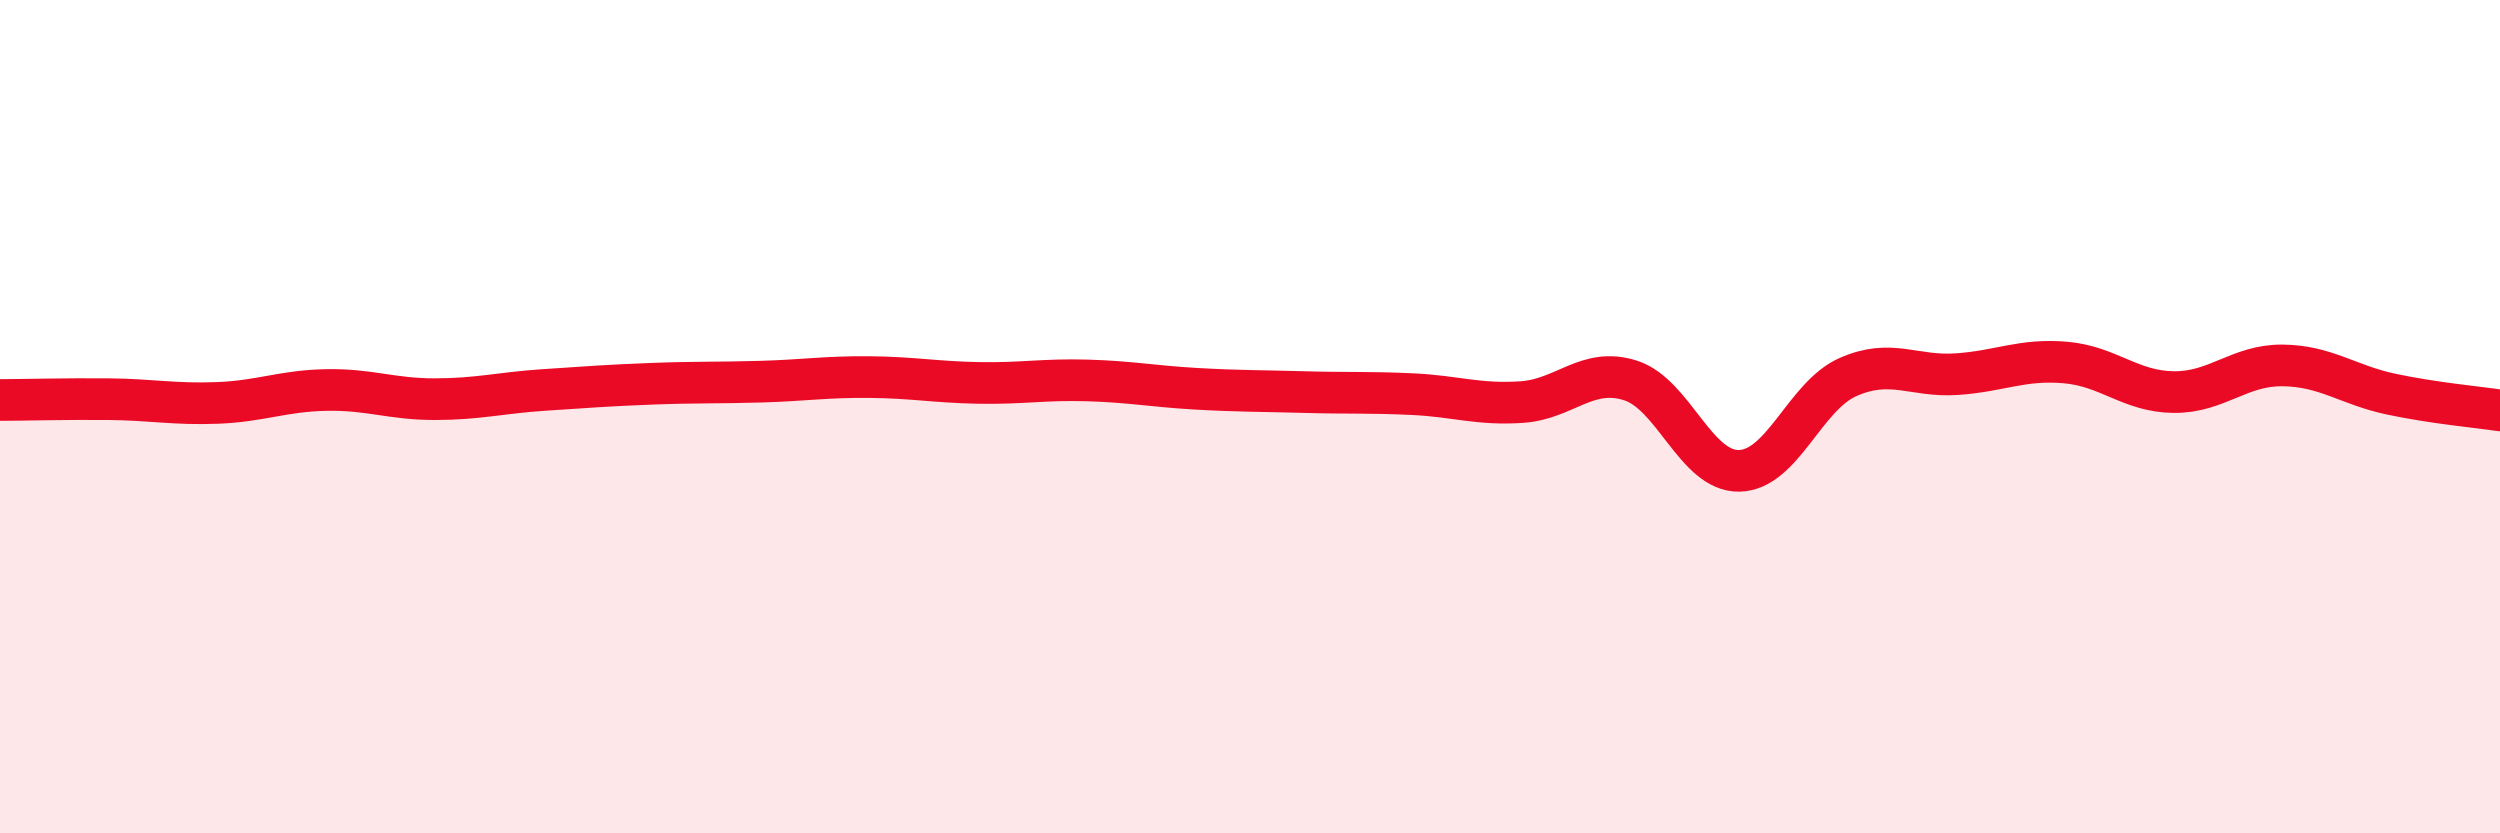
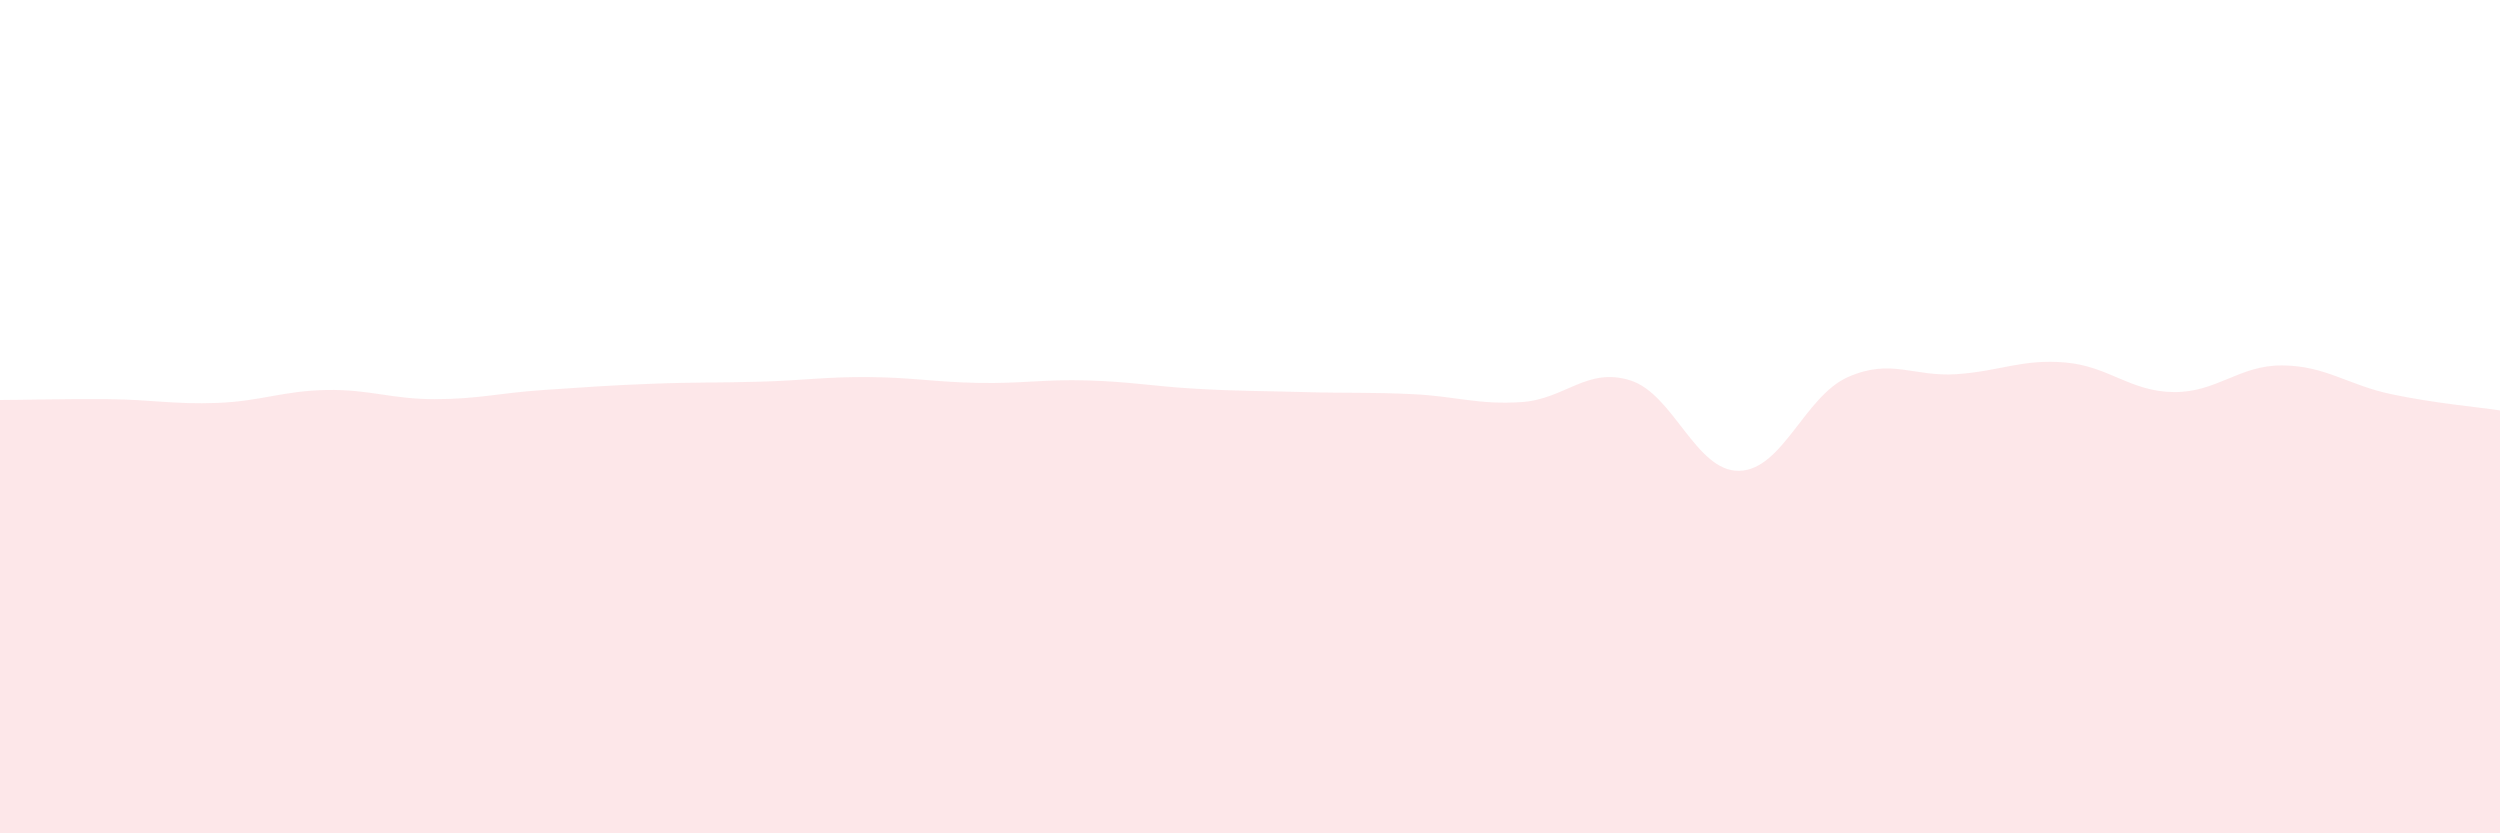
<svg xmlns="http://www.w3.org/2000/svg" width="60" height="20" viewBox="0 0 60 20">
  <path d="M 0,9.6 C 0.52,9.6 1.57,9.57 2.61,9.58 C 3.65,9.59 4.18,9.71 5.22,9.67 C 6.26,9.63 6.79,9.38 7.83,9.36 C 8.87,9.34 9.39,9.58 10.43,9.58 C 11.47,9.58 12,9.43 13.04,9.36 C 14.08,9.29 14.61,9.25 15.65,9.21 C 16.69,9.17 17.22,9.19 18.26,9.16 C 19.3,9.13 19.83,9.04 20.87,9.05 C 21.91,9.06 22.44,9.17 23.48,9.19 C 24.52,9.21 25.05,9.1 26.09,9.13 C 27.13,9.16 27.66,9.27 28.7,9.33 C 29.74,9.39 30.26,9.38 31.3,9.41 C 32.34,9.44 32.87,9.41 33.91,9.46 C 34.95,9.51 35.48,9.72 36.52,9.65 C 37.56,9.58 38.09,8.8 39.13,9.13 C 40.17,9.46 40.7,11.32 41.74,11.3 C 42.78,11.28 43.31,9.51 44.35,9.05 C 45.39,8.59 45.92,9.05 46.96,8.98 C 48,8.91 48.53,8.61 49.57,8.7 C 50.61,8.79 51.13,9.4 52.17,9.41 C 53.21,9.42 53.74,8.76 54.78,8.77 C 55.82,8.78 56.35,9.24 57.39,9.46 C 58.43,9.68 59.48,9.77 60,9.85L60 20L0 20Z" fill="#EB0A25" opacity="0.1" stroke-linecap="round" stroke-linejoin="round" />
-   <path d="M 0,9.6 C 0.52,9.6 1.57,9.57 2.61,9.58 C 3.65,9.59 4.18,9.71 5.22,9.67 C 6.26,9.63 6.79,9.38 7.83,9.36 C 8.87,9.34 9.39,9.58 10.43,9.58 C 11.47,9.58 12,9.43 13.04,9.36 C 14.08,9.29 14.61,9.25 15.65,9.21 C 16.69,9.17 17.22,9.19 18.26,9.16 C 19.3,9.13 19.83,9.04 20.87,9.05 C 21.91,9.06 22.44,9.17 23.48,9.19 C 24.52,9.21 25.05,9.1 26.09,9.13 C 27.13,9.16 27.66,9.27 28.7,9.33 C 29.74,9.39 30.26,9.38 31.3,9.41 C 32.34,9.44 32.87,9.41 33.91,9.46 C 34.95,9.51 35.48,9.72 36.52,9.65 C 37.56,9.58 38.09,8.8 39.13,9.13 C 40.17,9.46 40.7,11.32 41.74,11.3 C 42.78,11.28 43.31,9.51 44.35,9.05 C 45.39,8.59 45.92,9.05 46.96,8.98 C 48,8.91 48.53,8.61 49.57,8.7 C 50.61,8.79 51.13,9.4 52.17,9.41 C 53.21,9.42 53.74,8.76 54.78,8.77 C 55.82,8.78 56.35,9.24 57.39,9.46 C 58.43,9.68 59.48,9.77 60,9.85" stroke="#EB0A25" stroke-width="1" fill="none" stroke-linecap="round" stroke-linejoin="round" />
</svg>